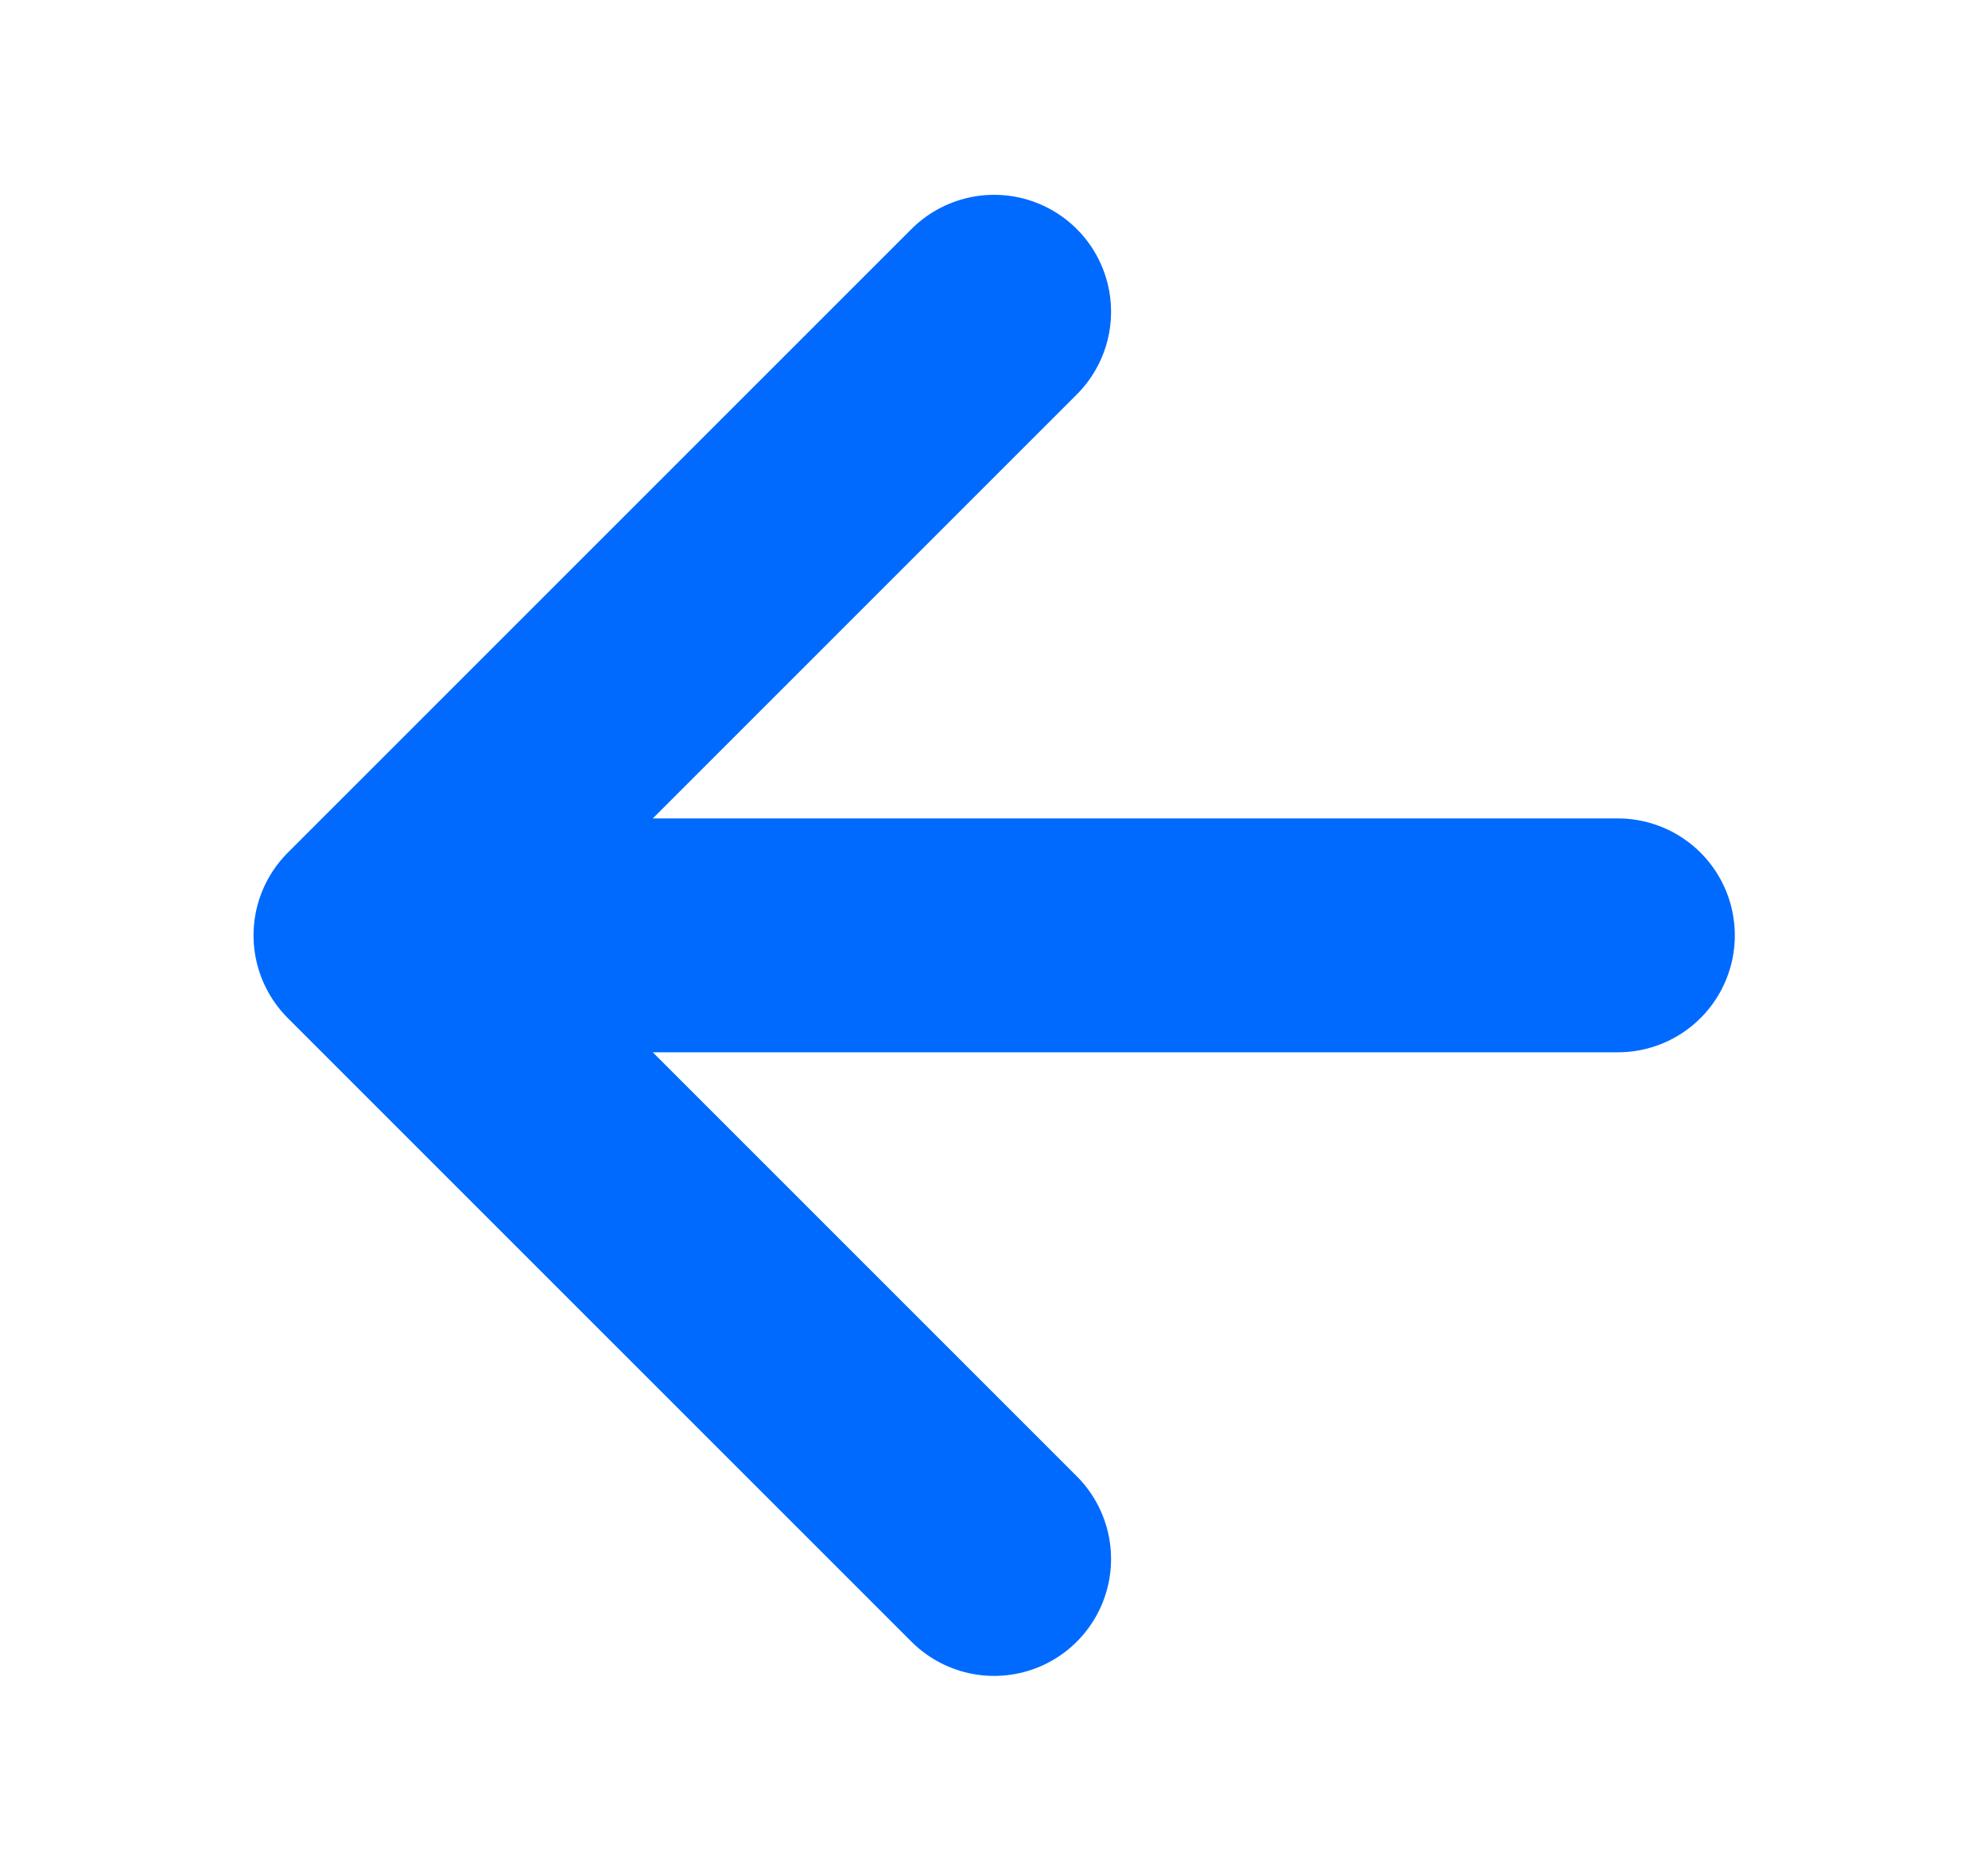
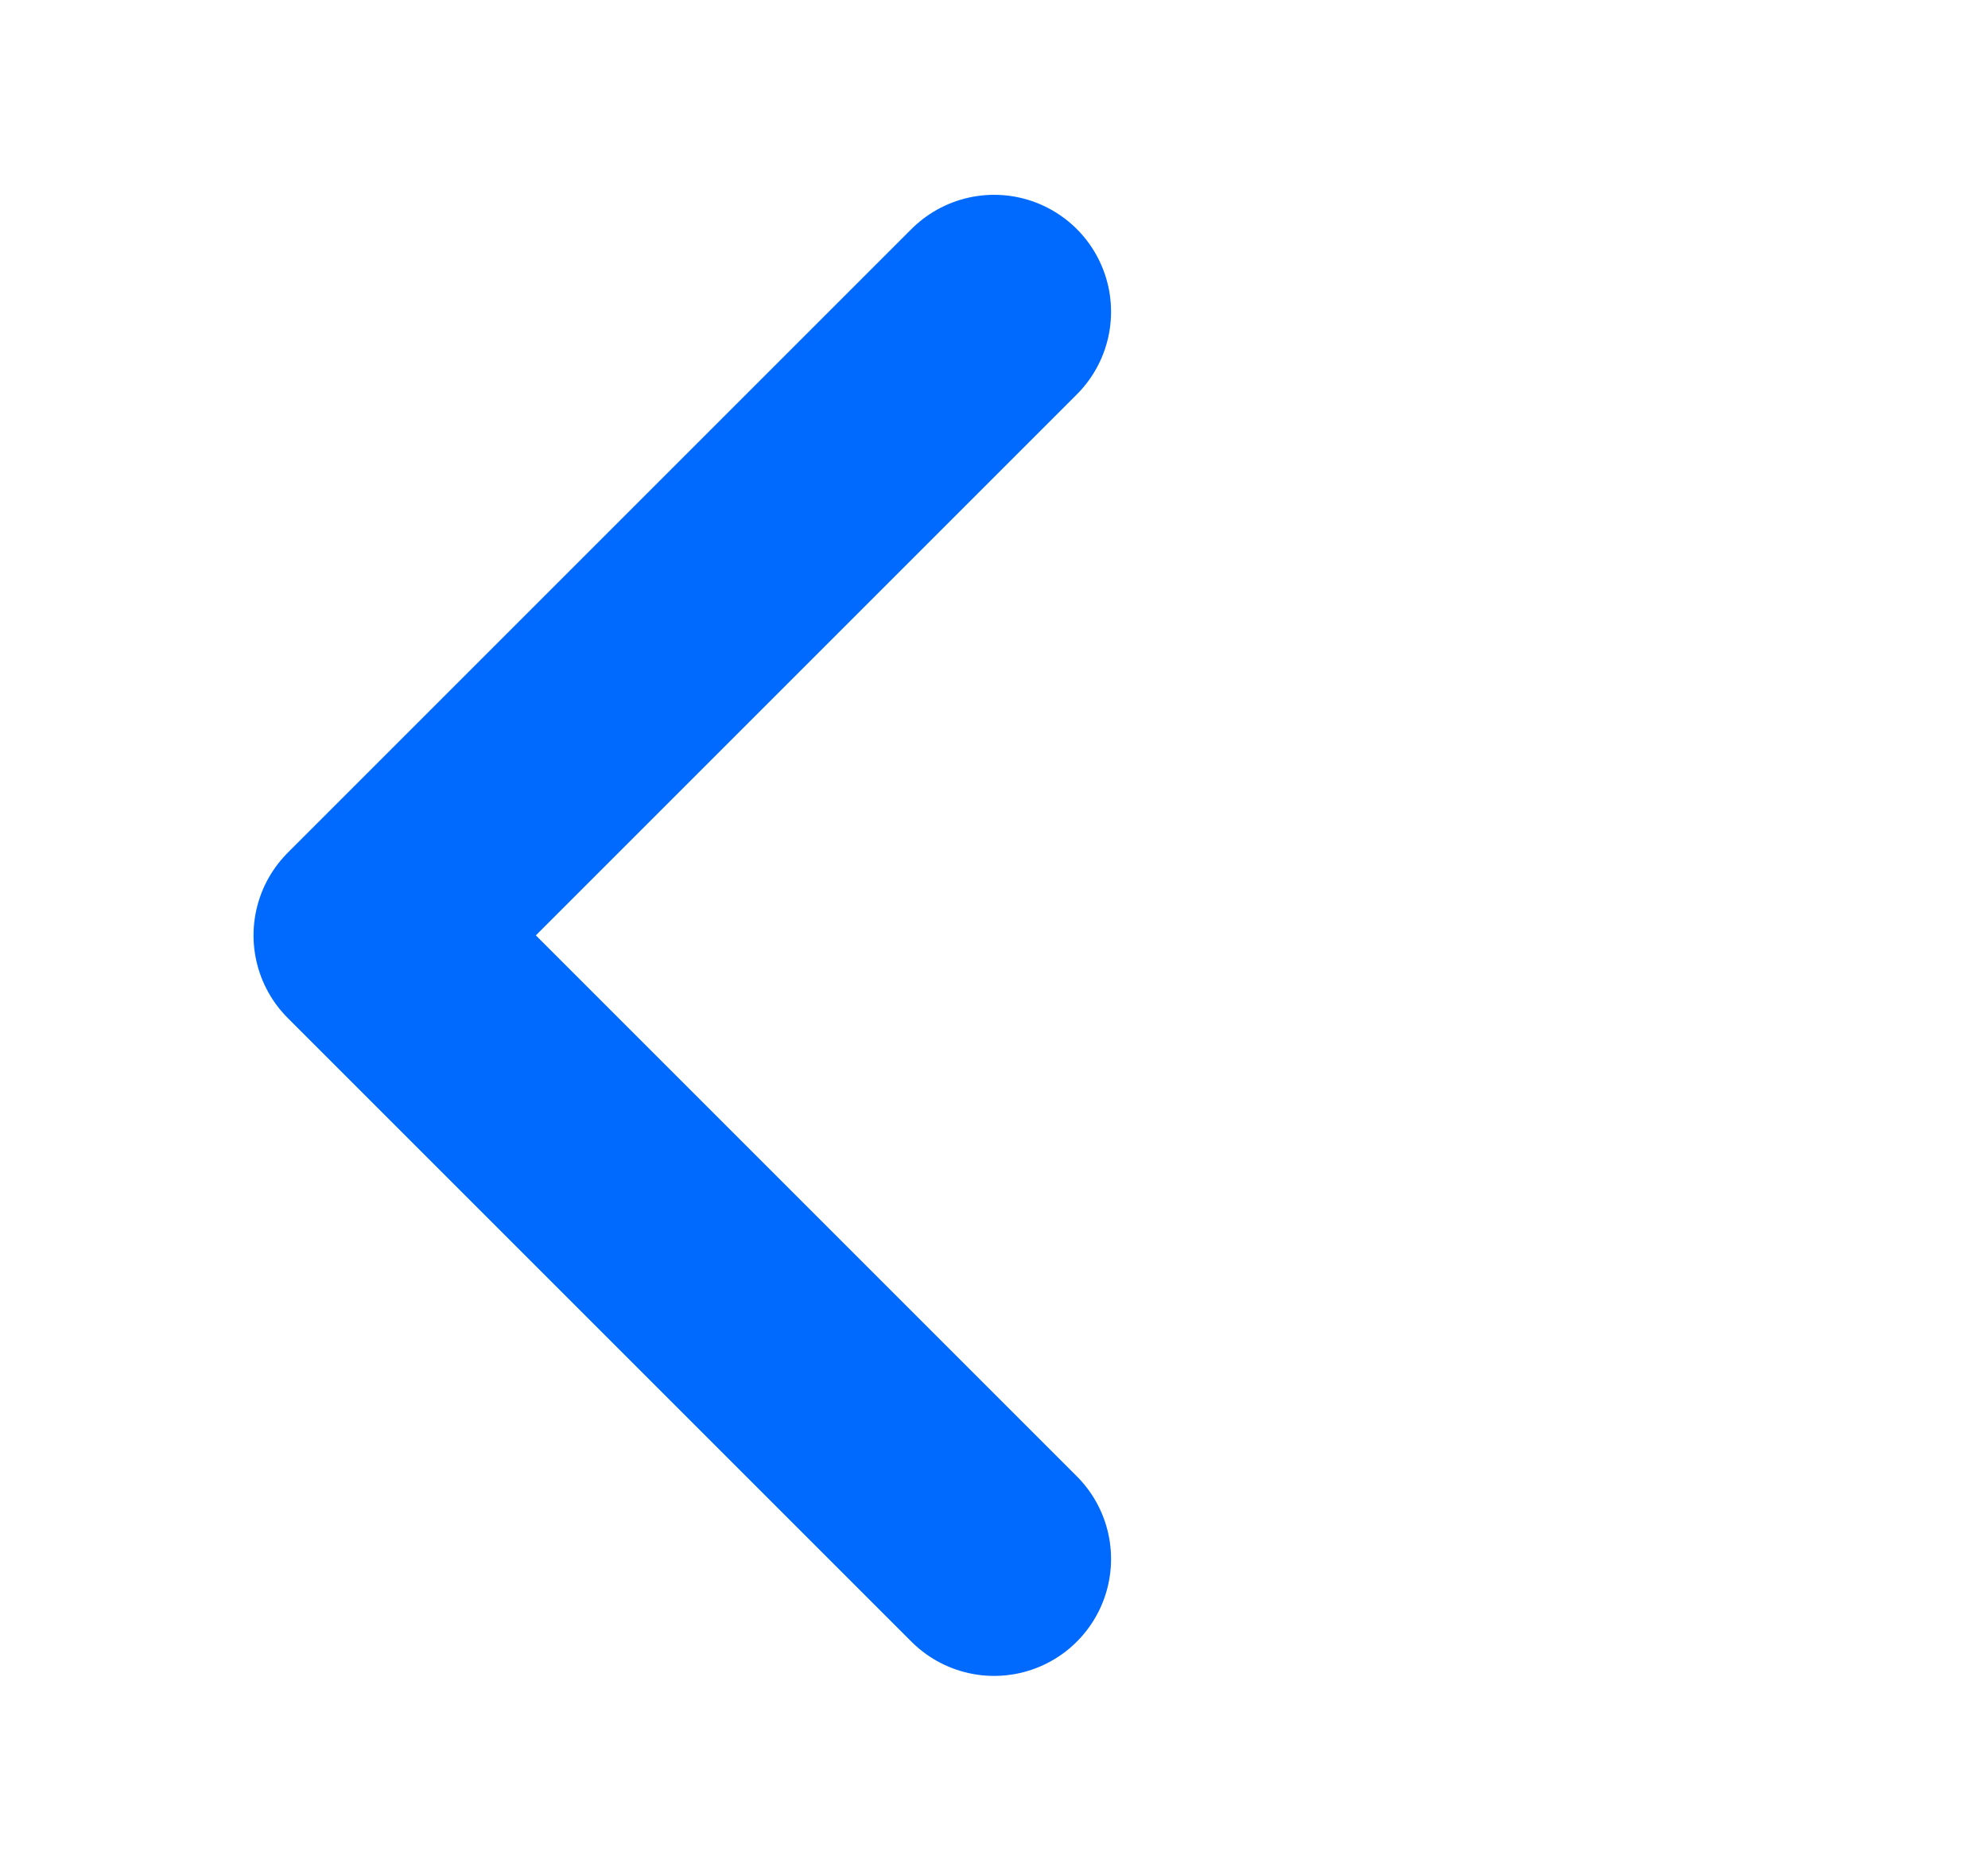
<svg xmlns="http://www.w3.org/2000/svg" width="17" height="16" viewBox="0 0 17 16" fill="none">
  <g id="arrow-top">
-     <path id="Icon" d="M8.501 2.666L3.168 7.999M3.168 7.999L8.501 13.332M3.168 7.999L13.835 7.999" stroke="#006AFF" stroke-width="2" stroke-linecap="round" stroke-linejoin="round" />
+     <path id="Icon" d="M8.501 2.666L3.168 7.999M3.168 7.999L8.501 13.332M3.168 7.999" stroke="#006AFF" stroke-width="2" stroke-linecap="round" stroke-linejoin="round" />
  </g>
</svg>